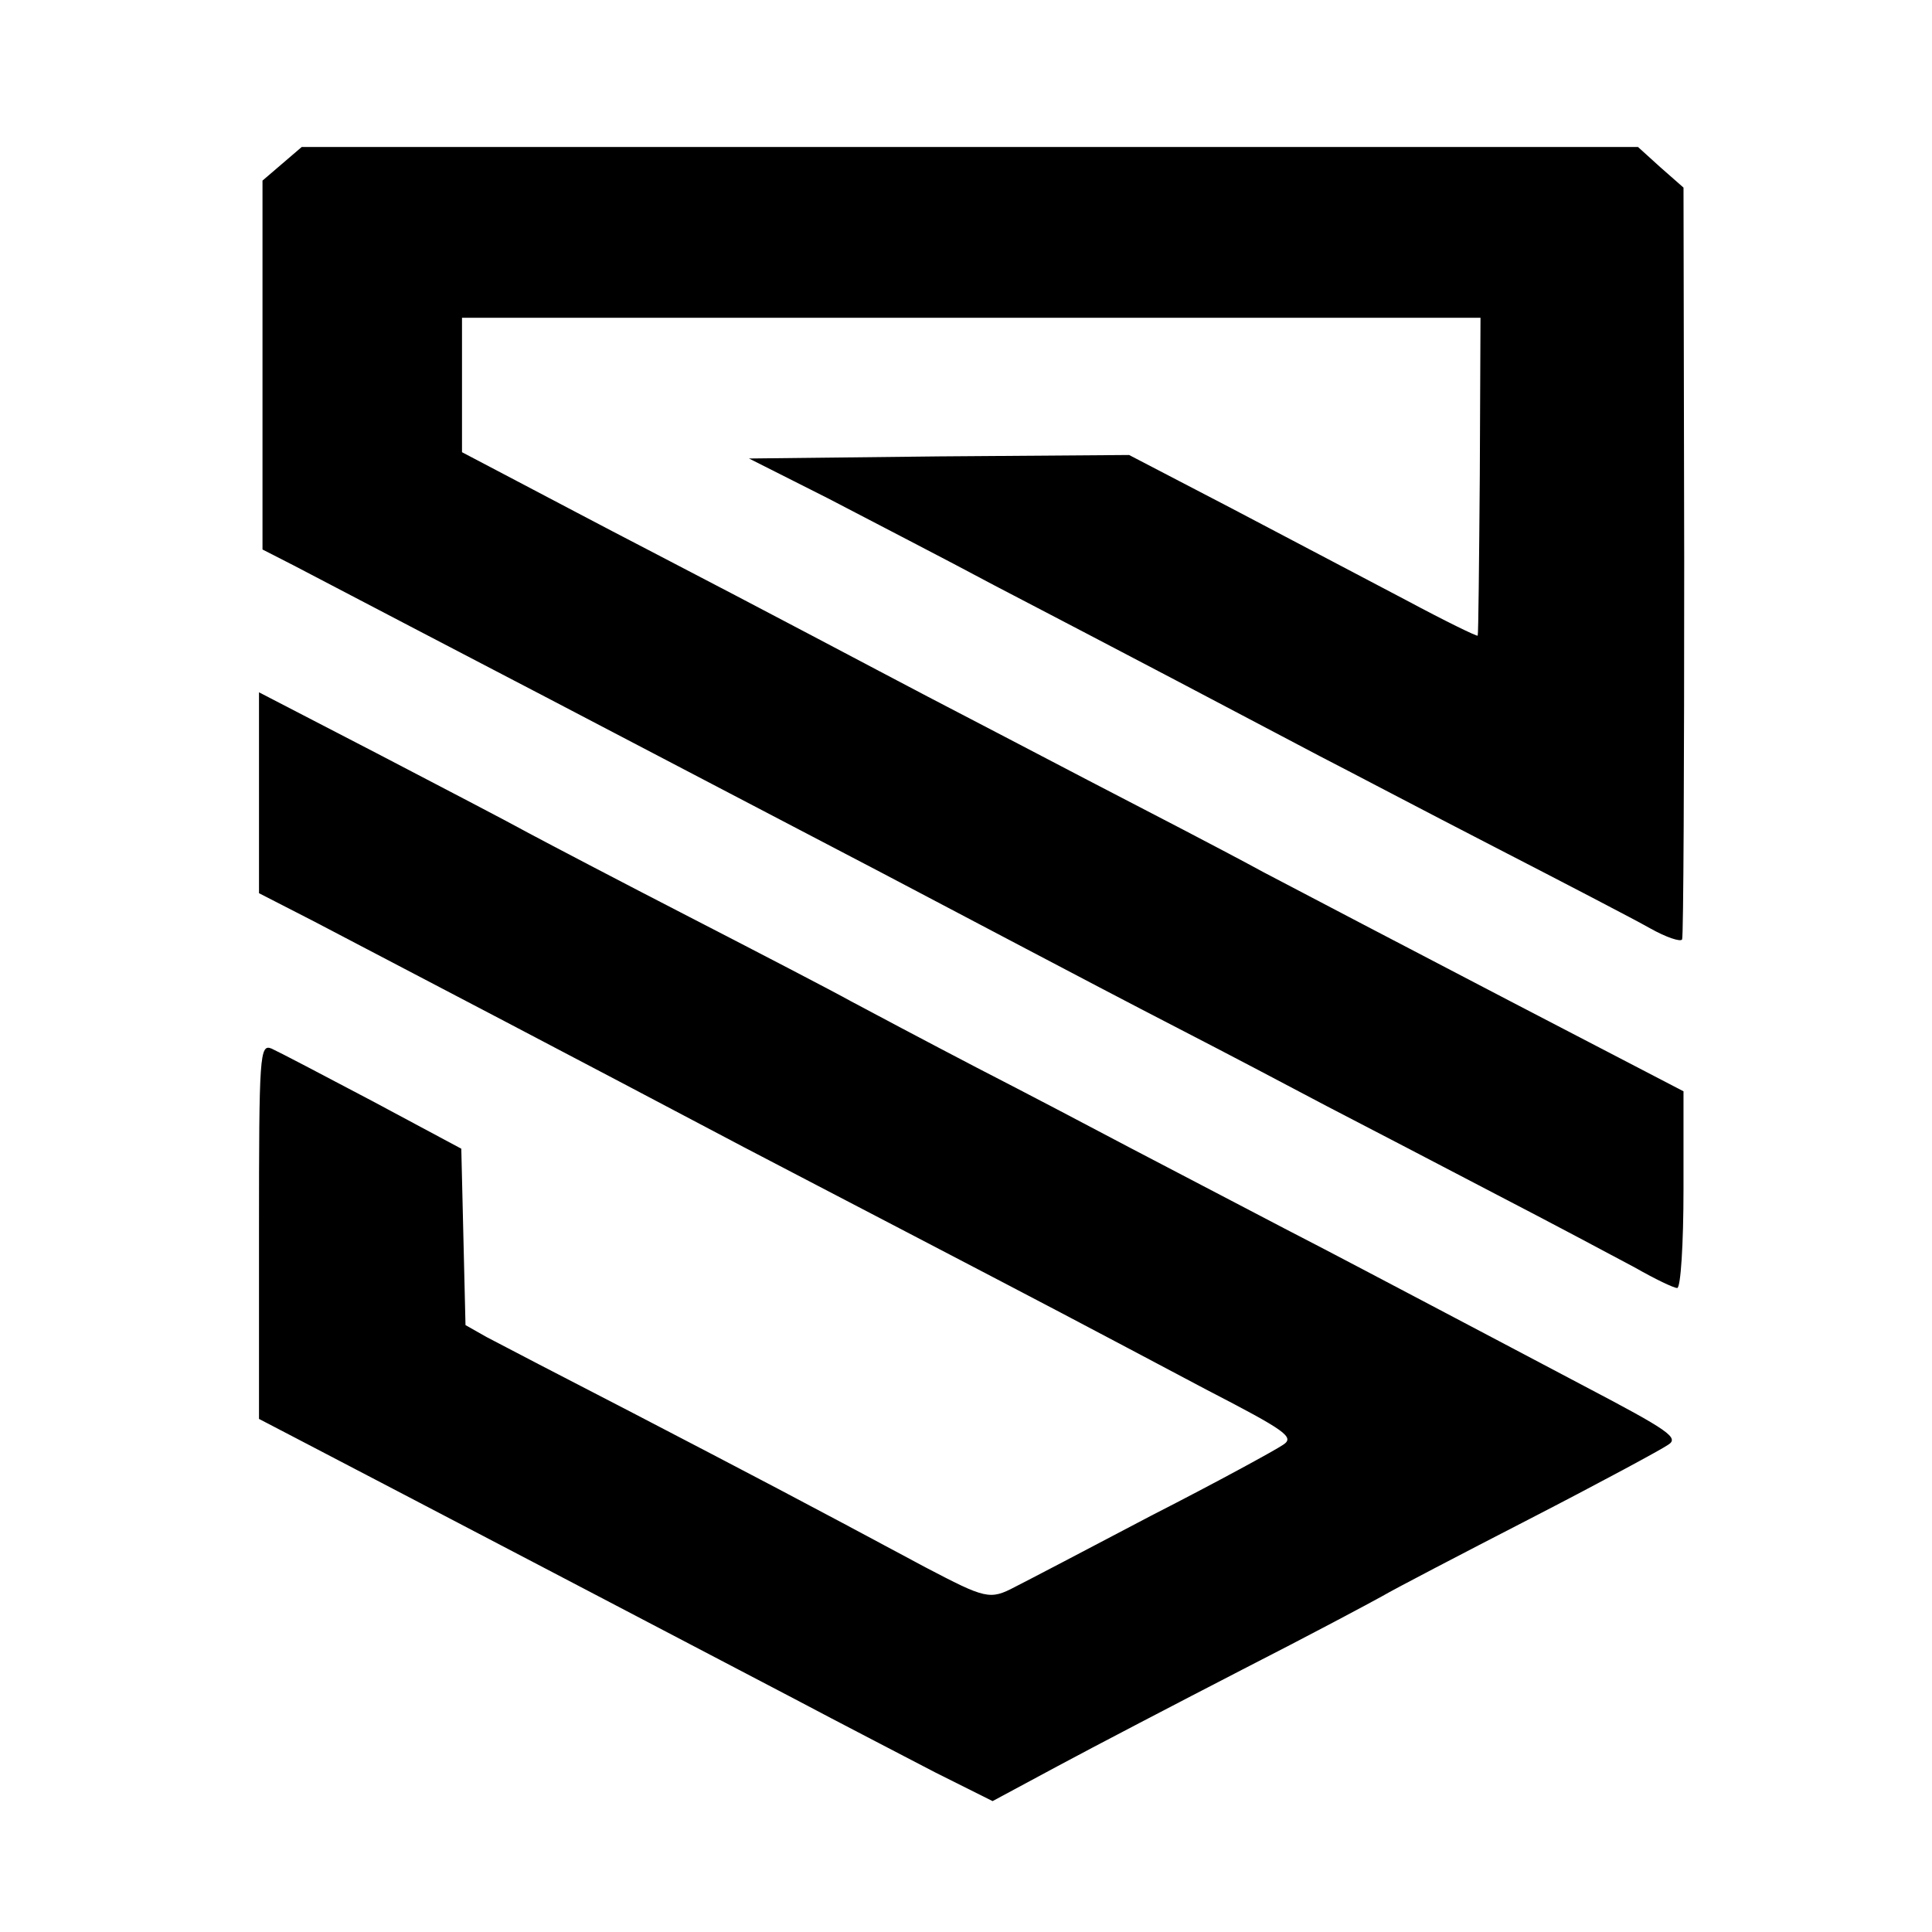
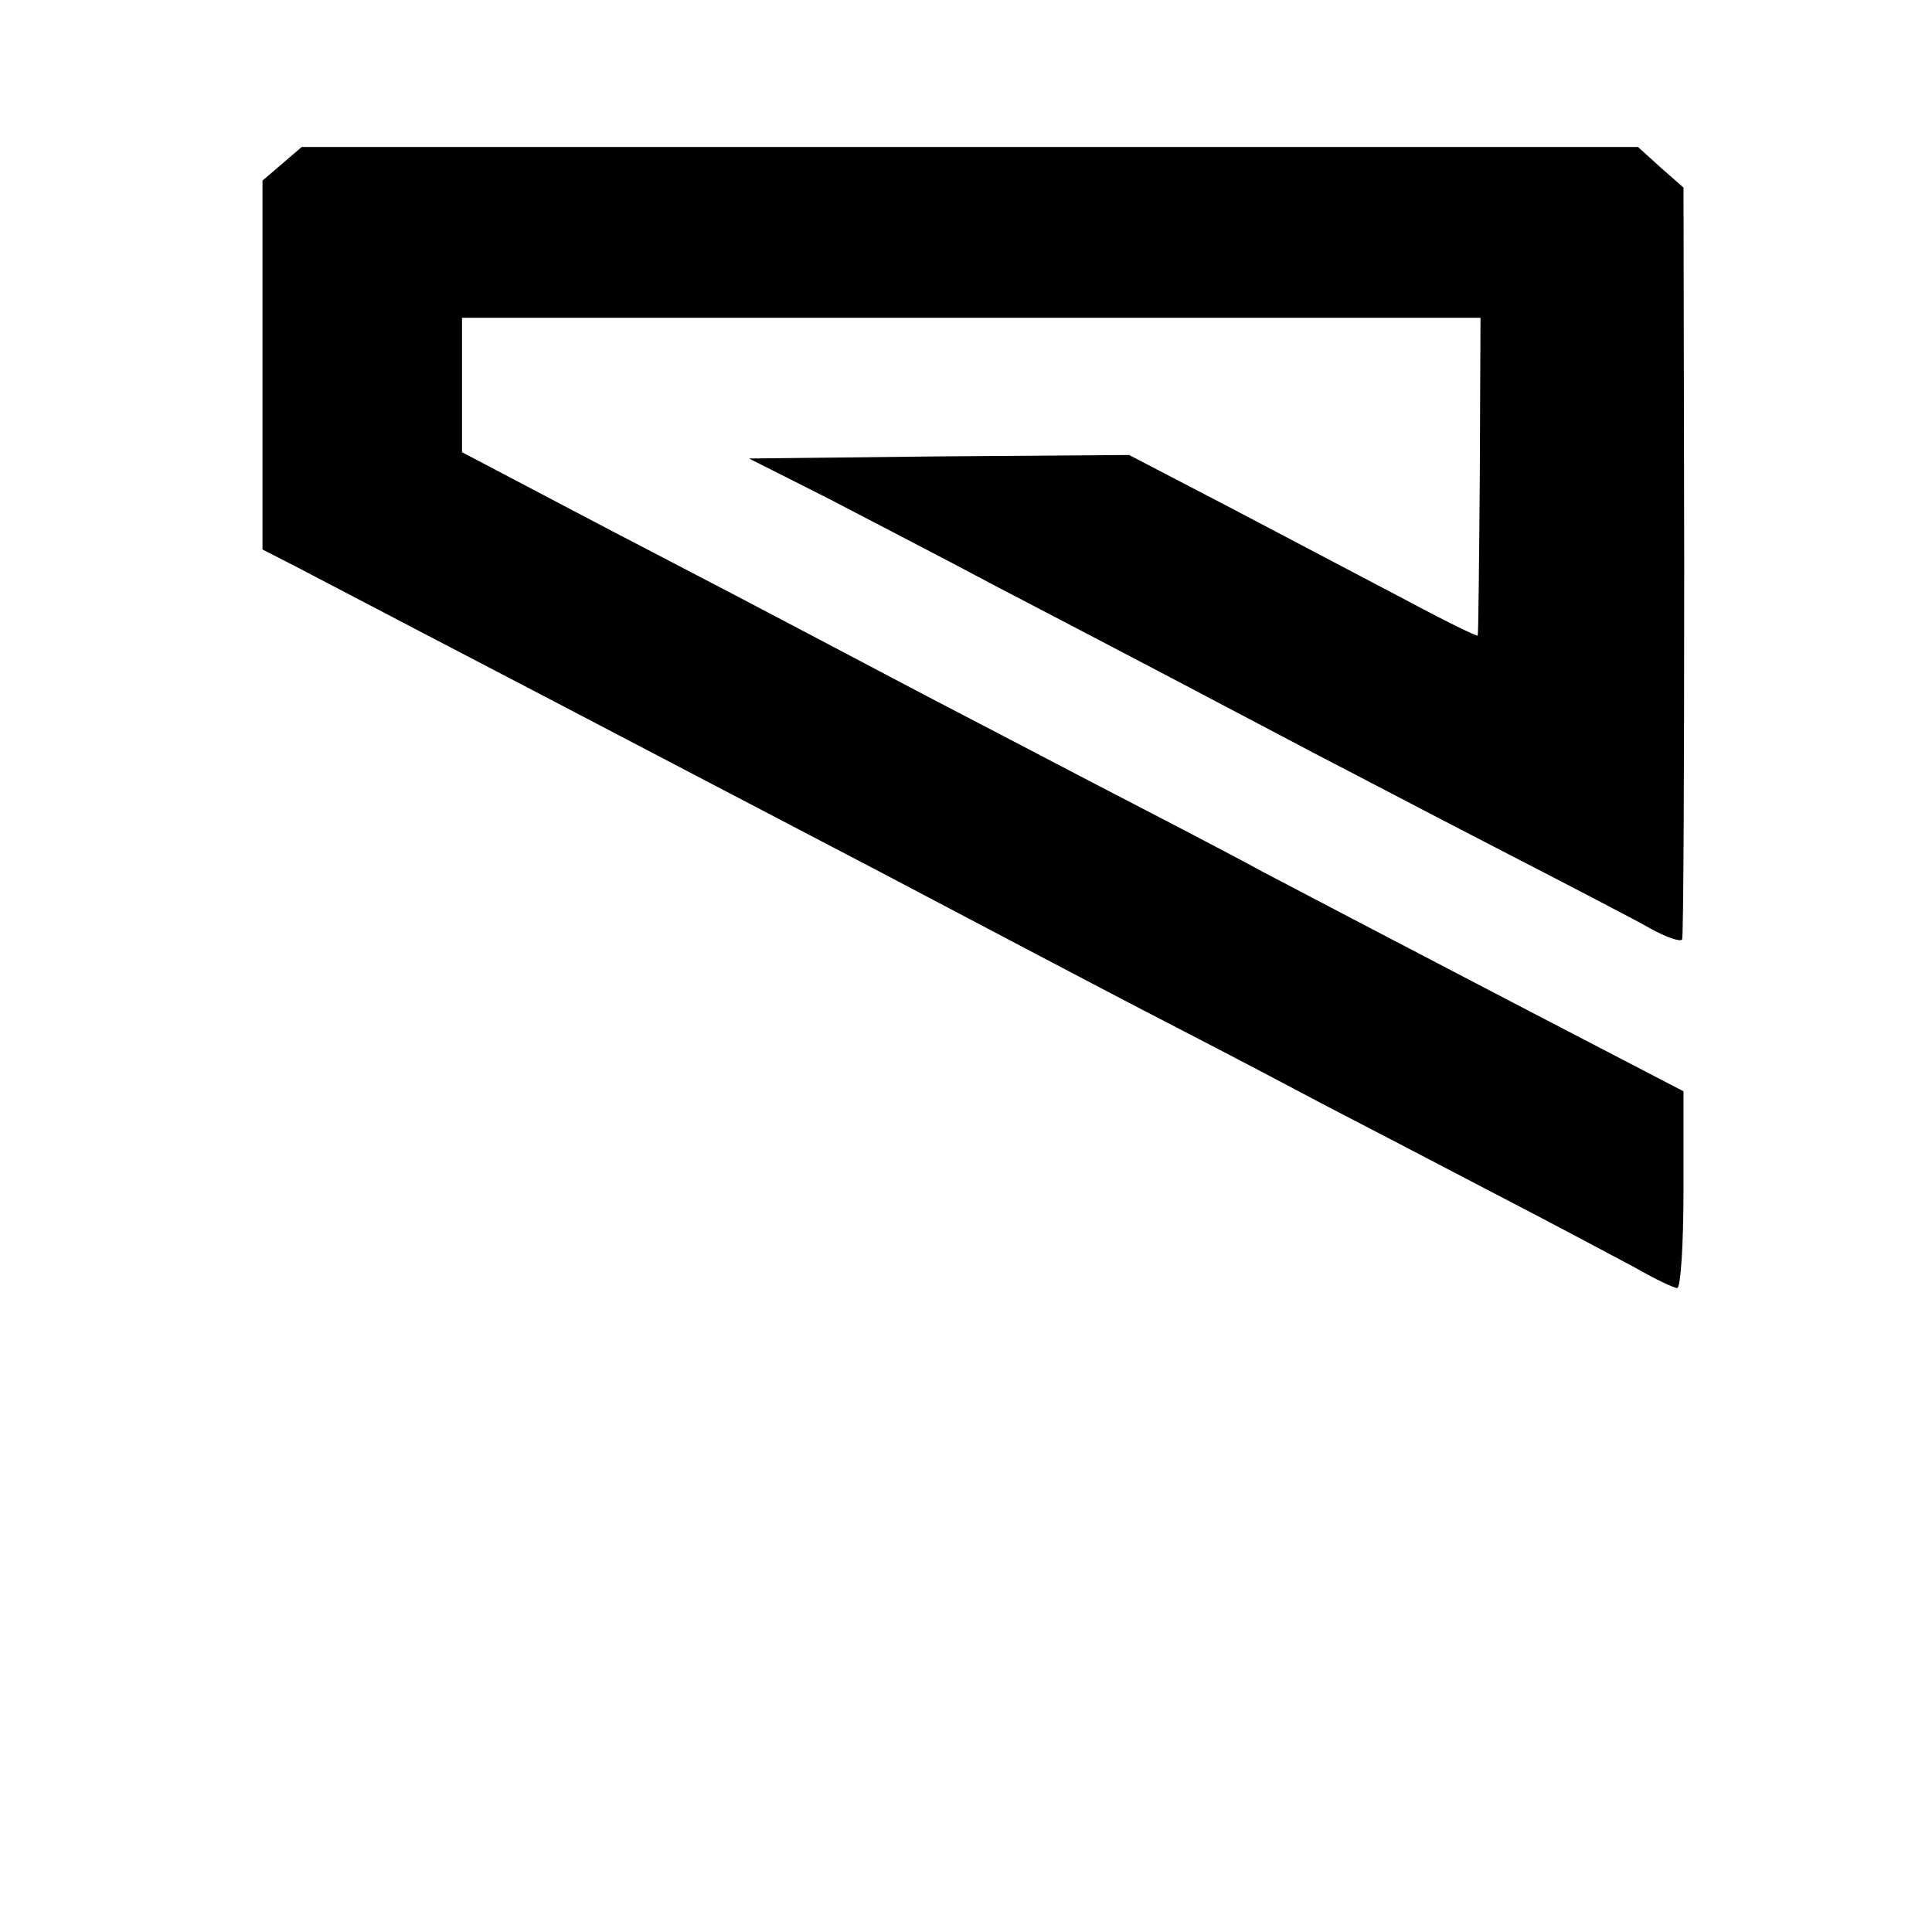
<svg xmlns="http://www.w3.org/2000/svg" version="1.0" width="276pt" height="276pt" viewBox="0 0 276 276" preserveAspectRatio="xMidYMid meet">
  <g transform="translate(0,276) scale(0.1,-0.1)" fill="#000000" stroke="none">
    <path d="M403 2526 l-28 -24 0 -263 0 -264 45 -23 c279 -146 347 -181 425 -222 94 -49 229 -120 413 -216 59 -31 152 -80 207 -109 55 -29 154 -81 220 -115 66 -34 161 -84 210 -110 50 -26 158 -82 240 -125 83 -43 173 -91 201 -106 28 -16 55 -29 60 -29 5 0 9 63 9 141 l0 140 -250 130 c-138 72 -295 154 -350 183 -55 30 -167 88 -250 131 -82 43 -186 97 -230 120 -84 44 -221 117 -402 211 -60 31 -143 75 -185 97 l-78 41 0 96 0 96 728 0 727 0 -1 -225 c-1 -124 -2 -227 -3 -229 0 -2 -47 21 -103 51 -57 30 -169 89 -249 131 l-146 76 -272 -2 -271 -3 113 -57 c61 -32 168 -87 237 -124 69 -36 186 -97 260 -136 74 -39 167 -88 205 -108 39 -20 151 -79 250 -130 99 -51 199 -103 222 -116 23 -13 44 -20 46 -16 2 4 3 247 3 540 l-1 534 -33 29 -32 29 -955 0 -954 0 -28 -24z" />
-     <path d="M370 1627 l0 -143 78 -40 c151 -79 369 -193 615 -323 50 -26 155 -81 232 -121 77 -40 176 -92 220 -115 44 -23 138 -73 208 -110 114 -59 127 -68 110 -79 -10 -7 -94 -53 -188 -101 -93 -49 -181 -95 -195 -102 -36 -19 -42 -17 -128 28 -177 95 -246 131 -417 220 -99 51 -193 100 -210 109 l-30 17 -3 126 -3 126 -127 68 c-70 37 -135 71 -144 75 -17 7 -18 -8 -18 -261 l0 -268 48 -25 c144 -75 614 -321 717 -375 66 -35 157 -82 201 -105 l82 -41 93 50 c52 28 171 90 264 138 94 48 184 96 200 105 17 10 111 59 210 110 99 51 188 99 198 106 16 10 2 20 -120 84 -76 40 -174 92 -218 115 -44 23 -138 73 -210 110 -71 37 -170 89 -220 115 -49 26 -148 78 -220 115 -71 37 -152 80 -180 95 -27 15 -131 69 -230 120 -99 51 -202 105 -230 120 -27 15 -125 66 -217 114 l-168 87 0 -144z" />
  </g>
</svg>